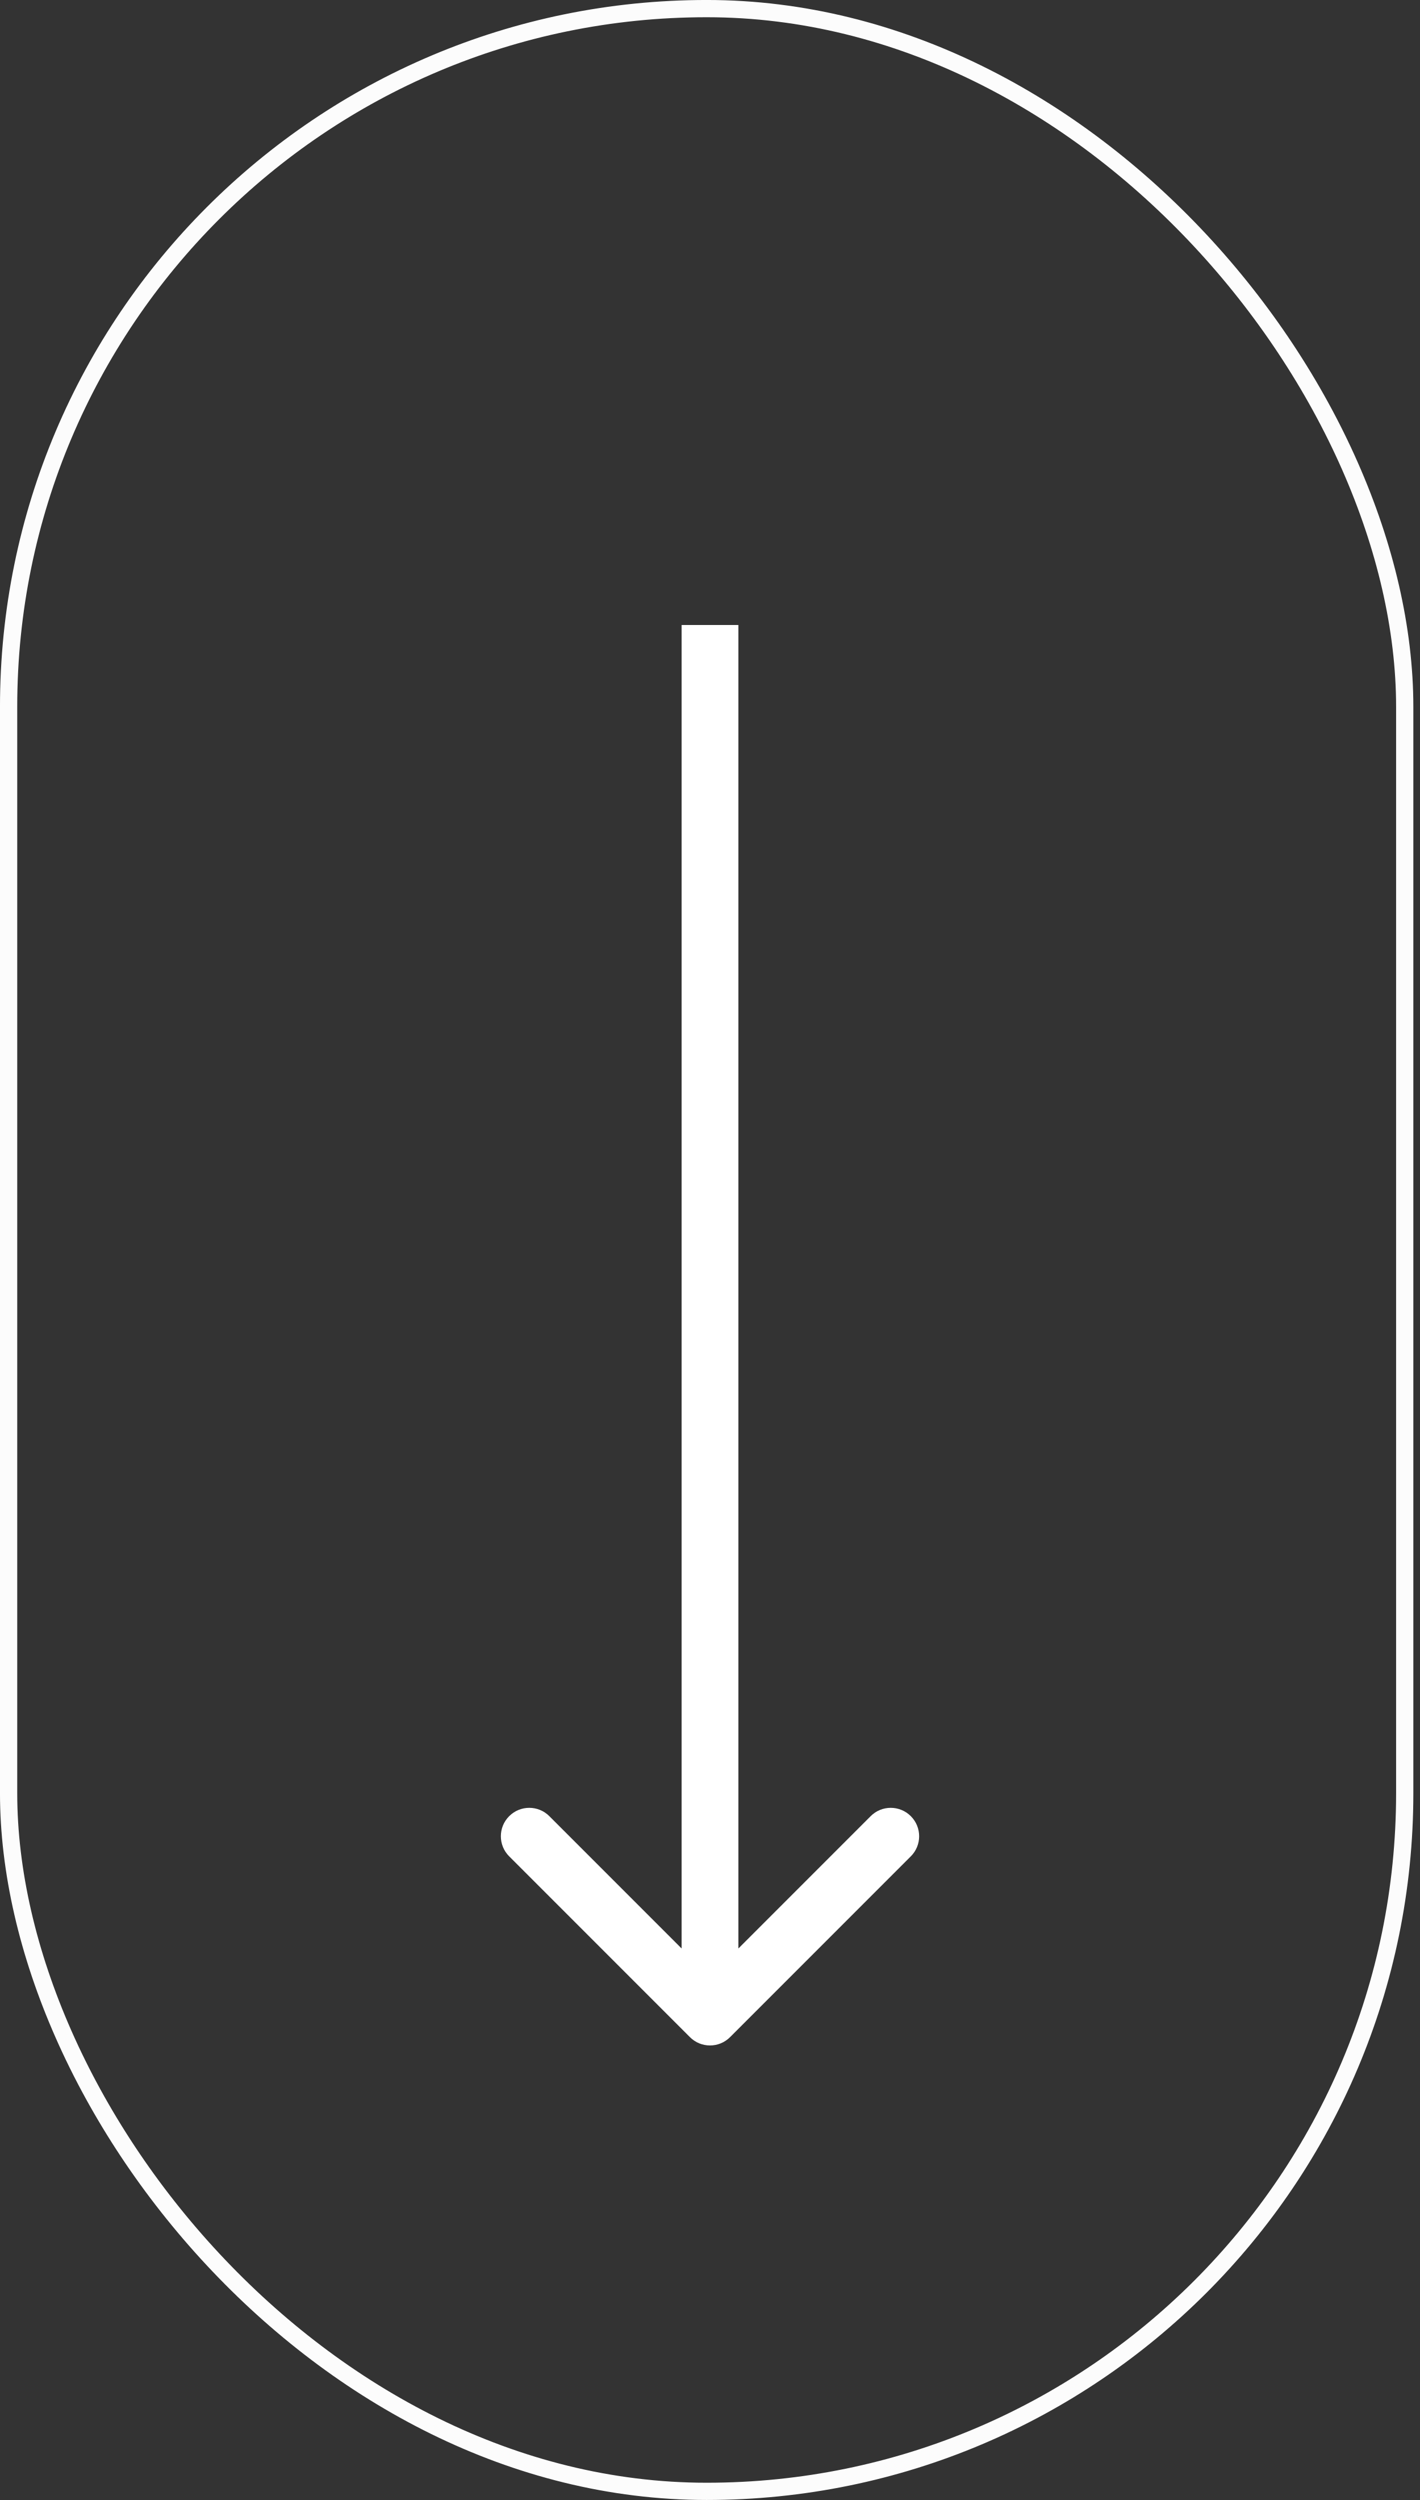
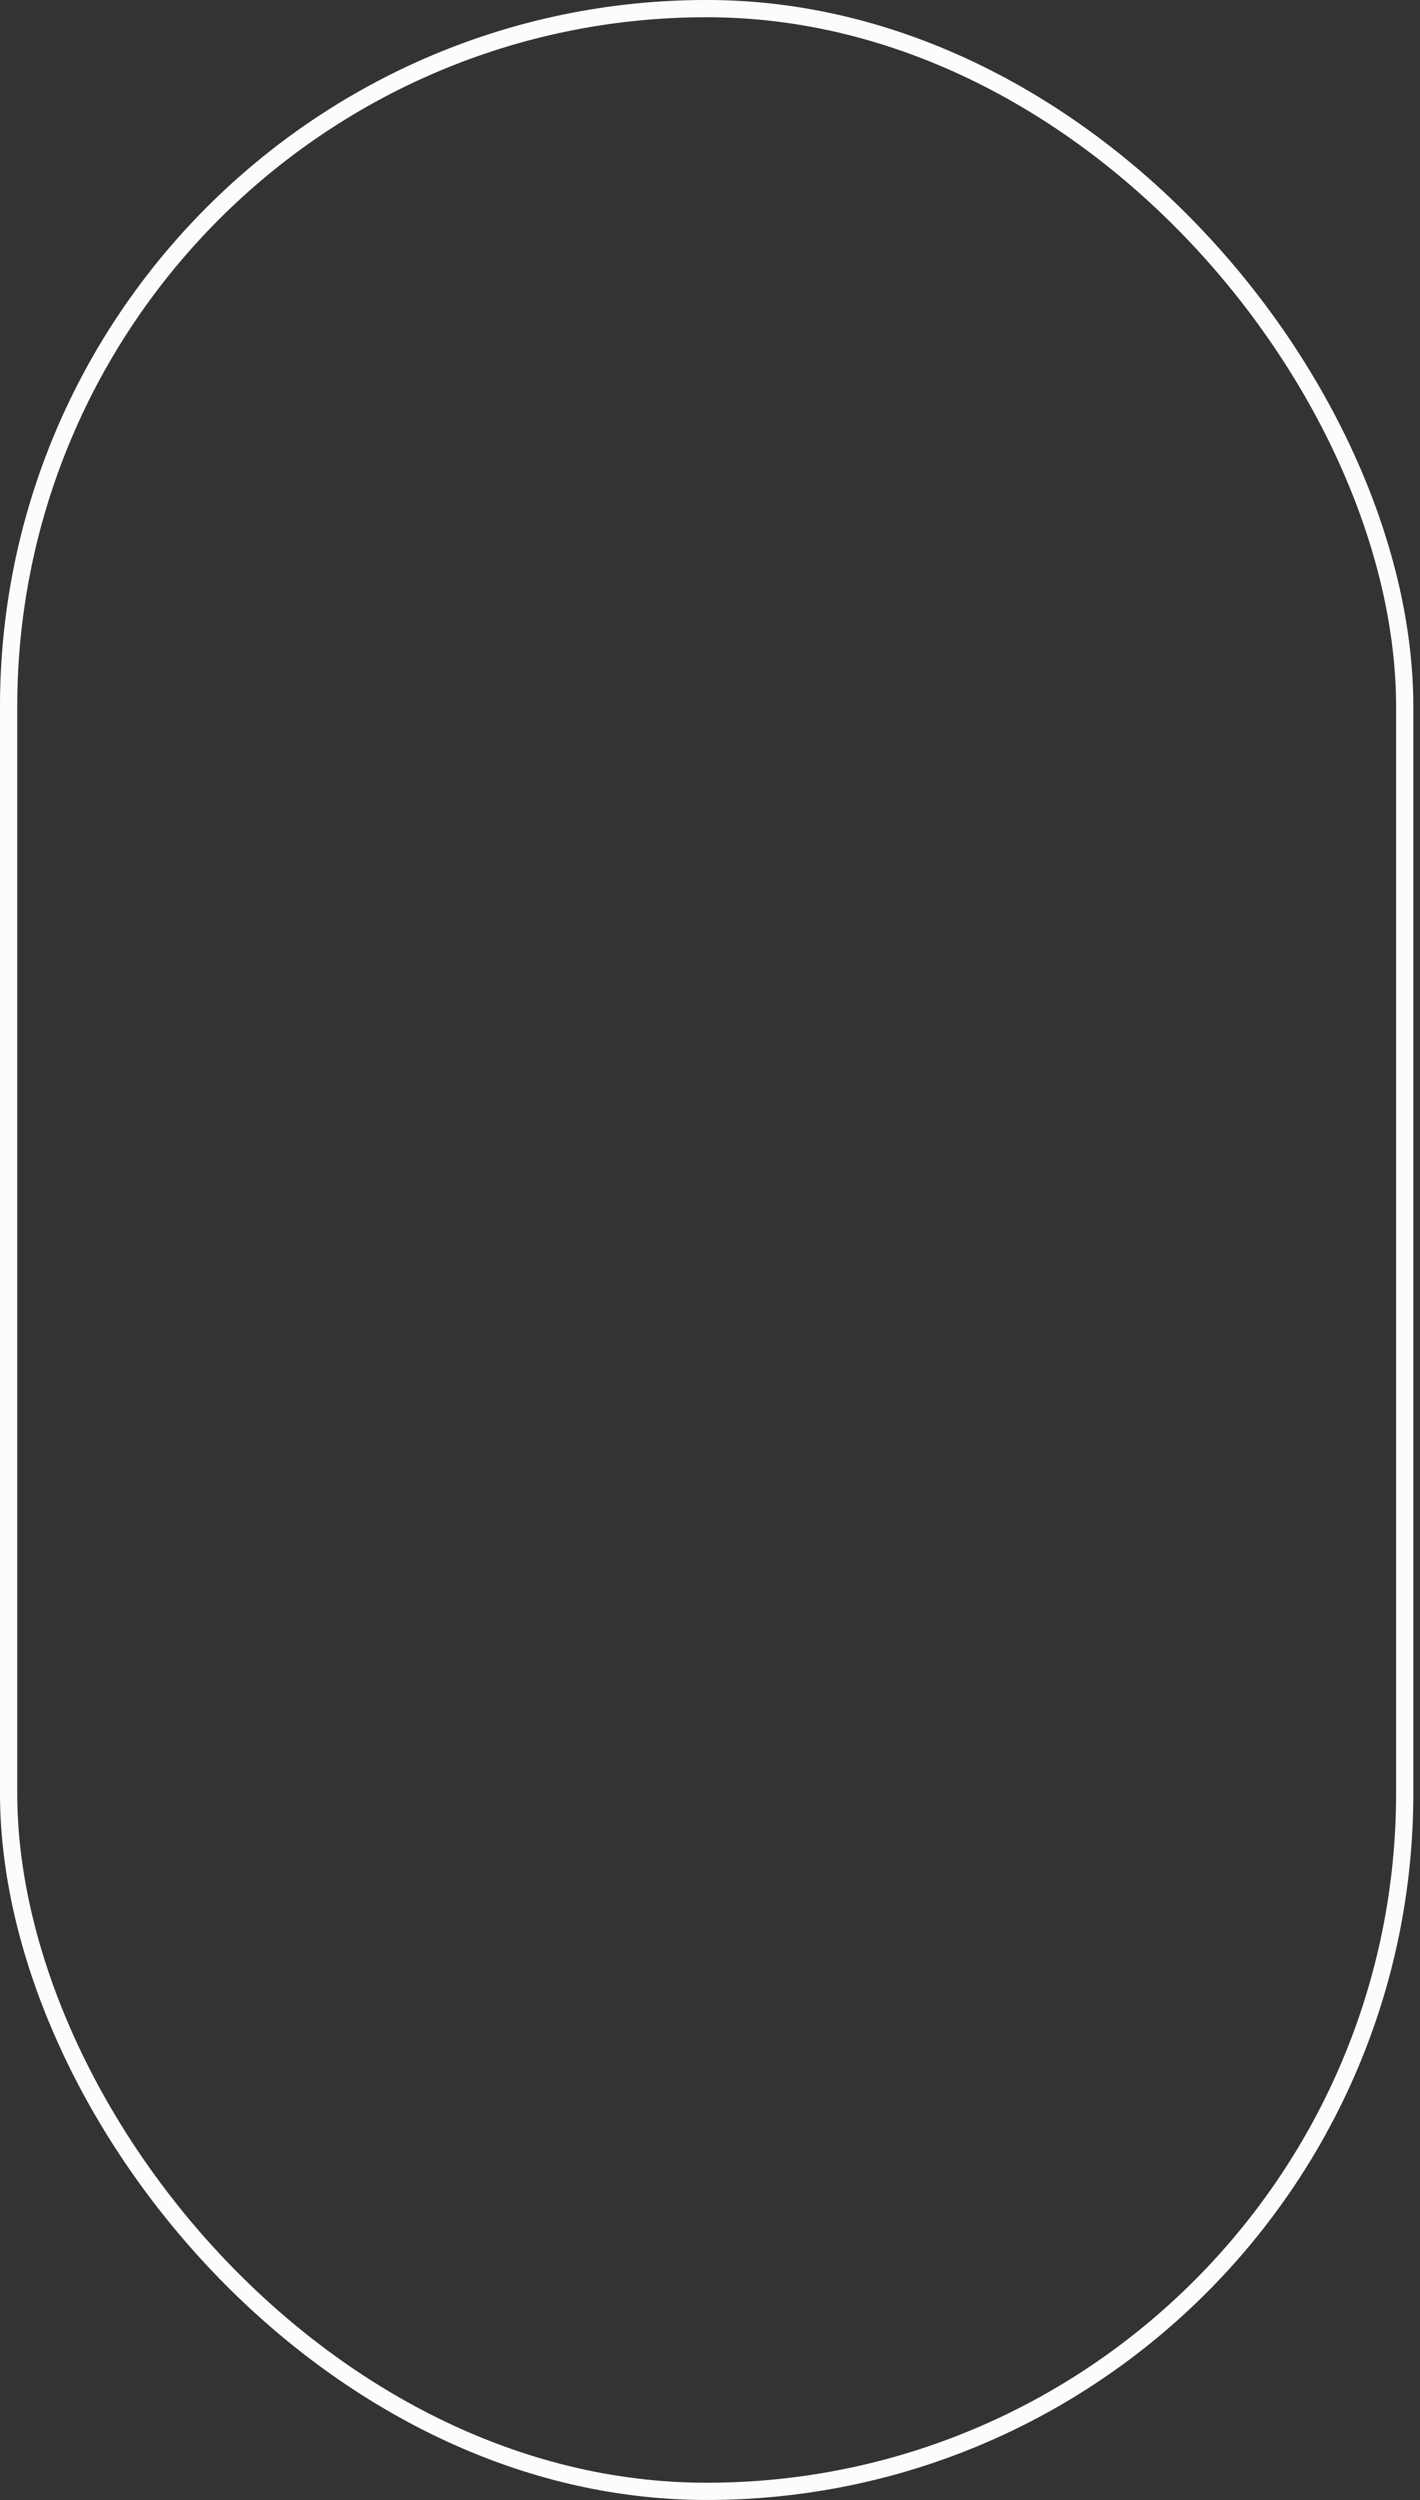
<svg xmlns="http://www.w3.org/2000/svg" width="50" height="88" viewBox="0 0 50 88" fill="none">
  <rect x="0" y="0" width="50" height="88" fill="#333333" stroke="none" />
  <rect x="0.303" y="0.303" width="49.159" height="87.393" rx="24.579" stroke="#FCFCFC" stroke-width="0.607" />
-   <path d="M24.293 71.707C24.683 72.098 25.317 72.098 25.707 71.707L32.071 65.343C32.462 64.953 32.462 64.32 32.071 63.929C31.68 63.538 31.047 63.538 30.657 63.929L25 69.586L19.343 63.929C18.953 63.538 18.32 63.538 17.929 63.929C17.538 64.32 17.538 64.953 17.929 65.343L24.293 71.707ZM24 22L24 71L26 71L26 22L24 22Z" fill="white" />
</svg>